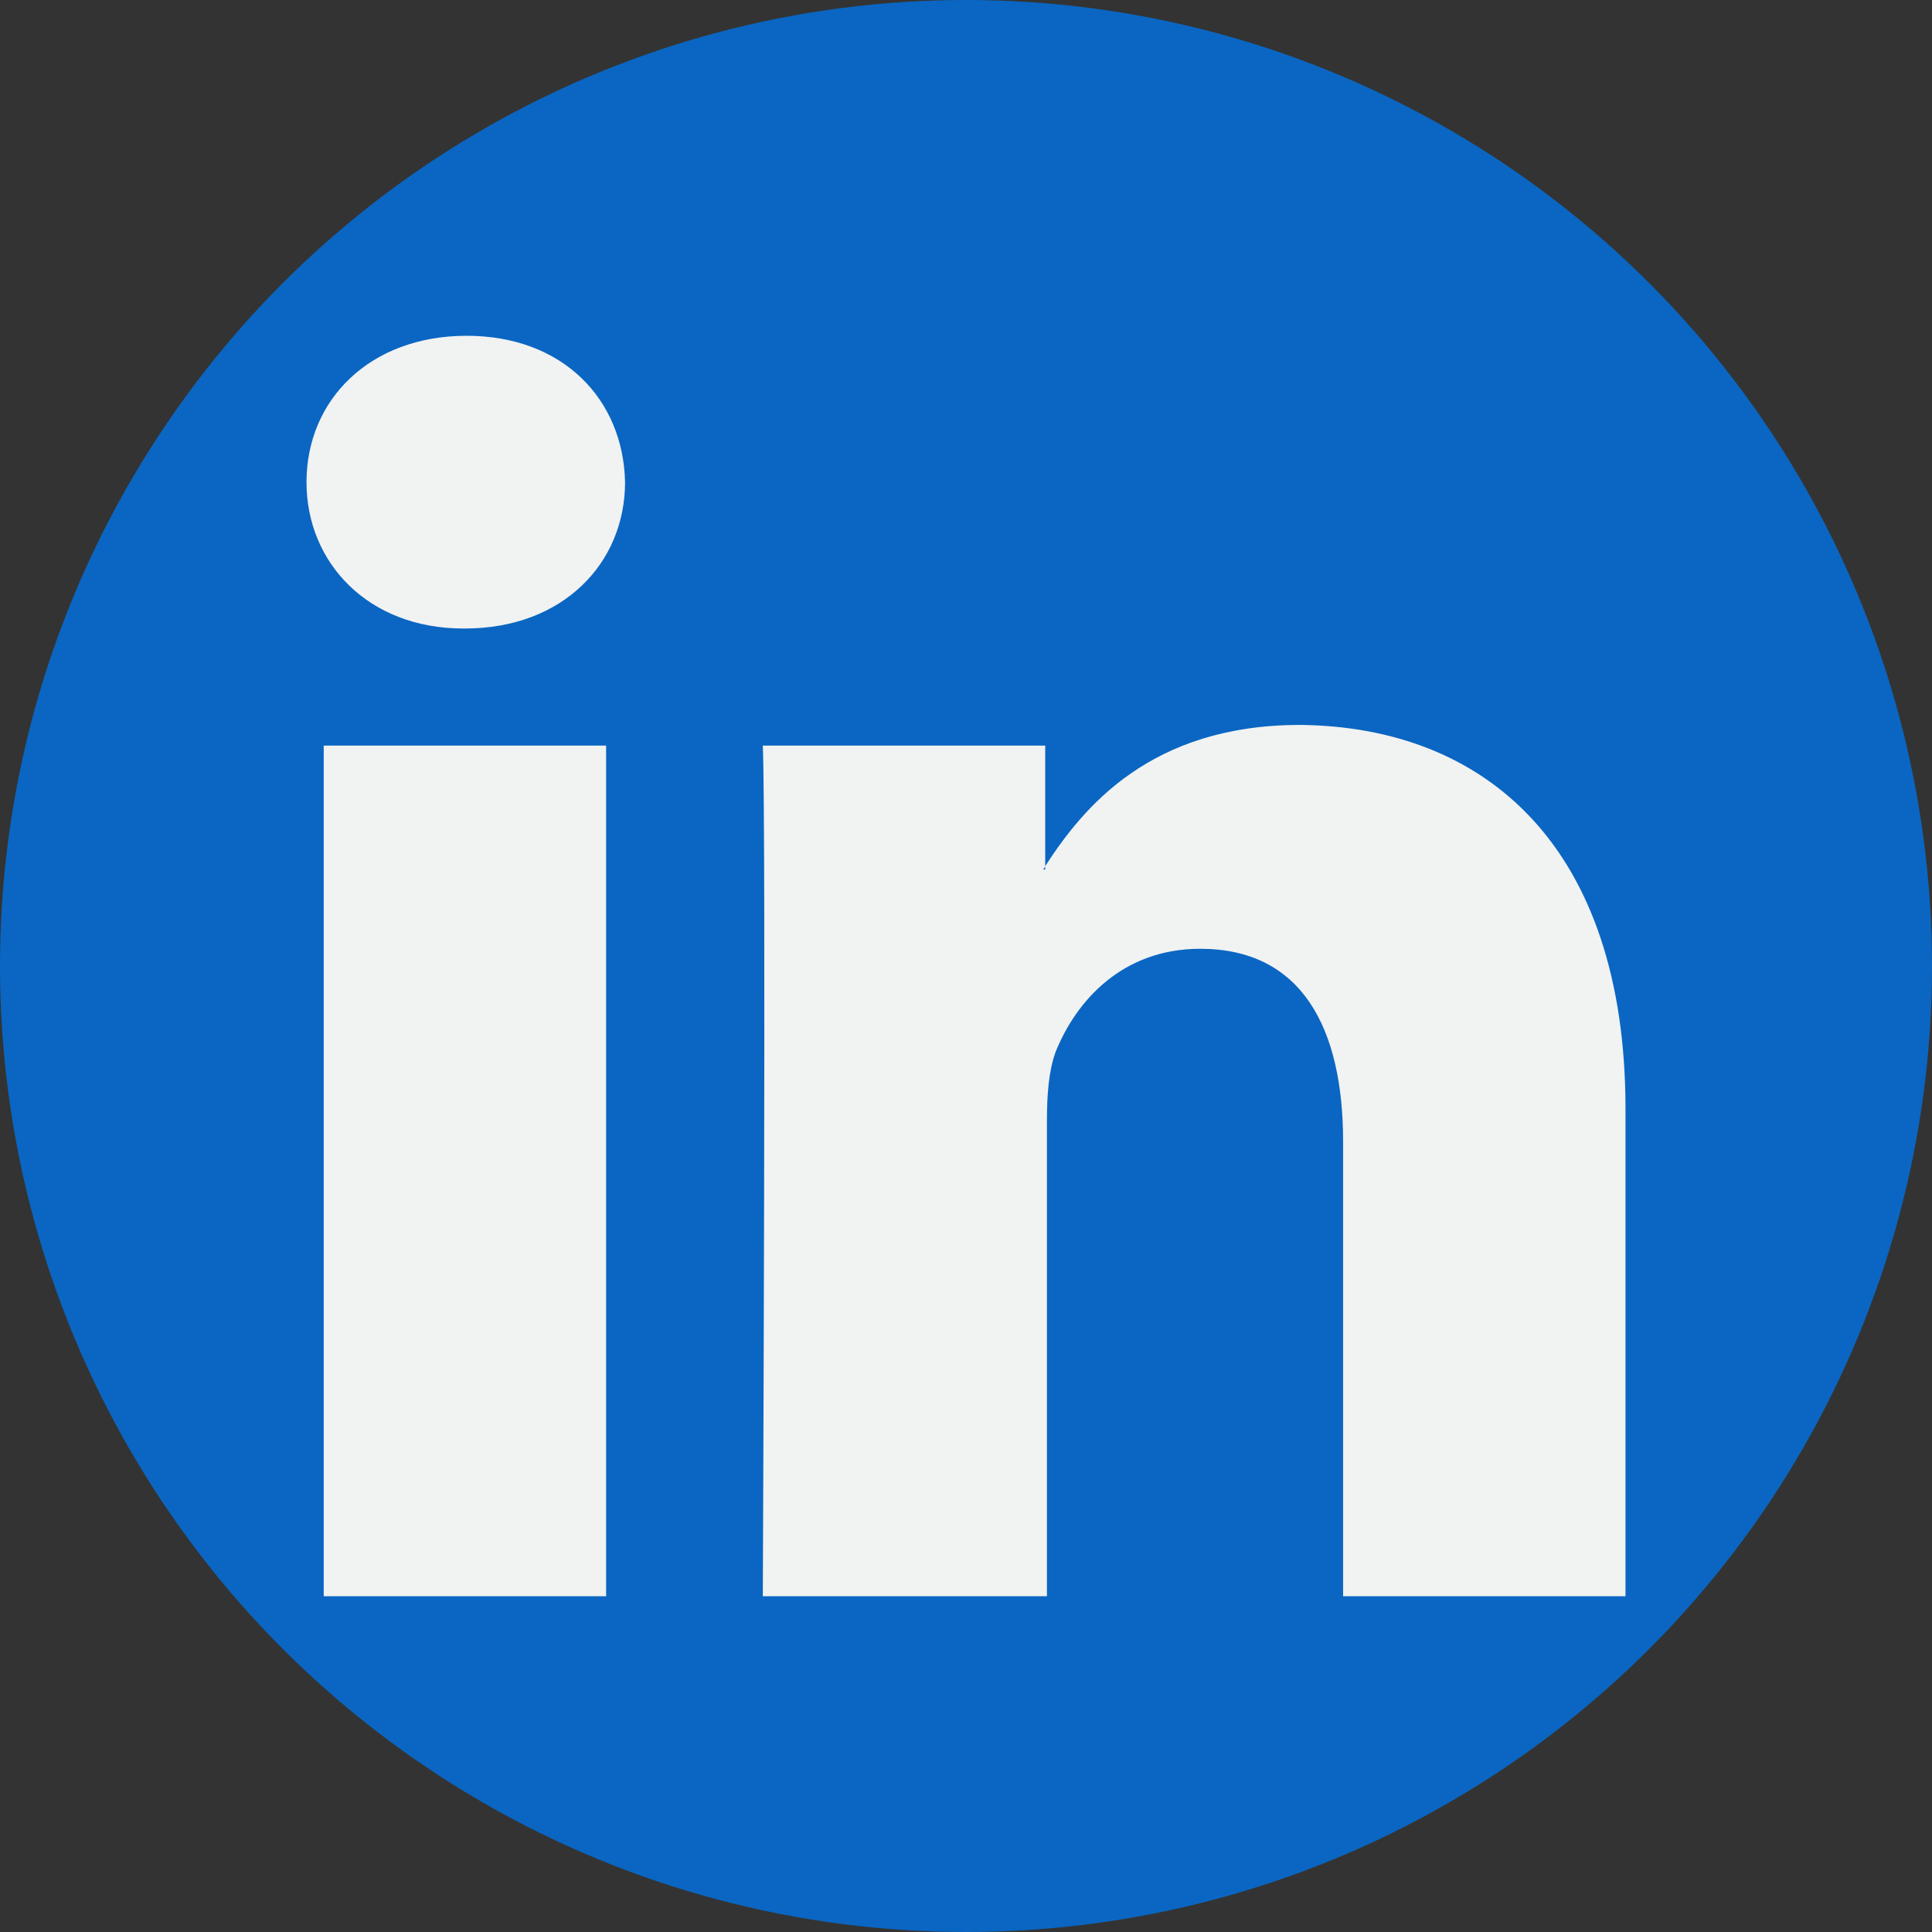
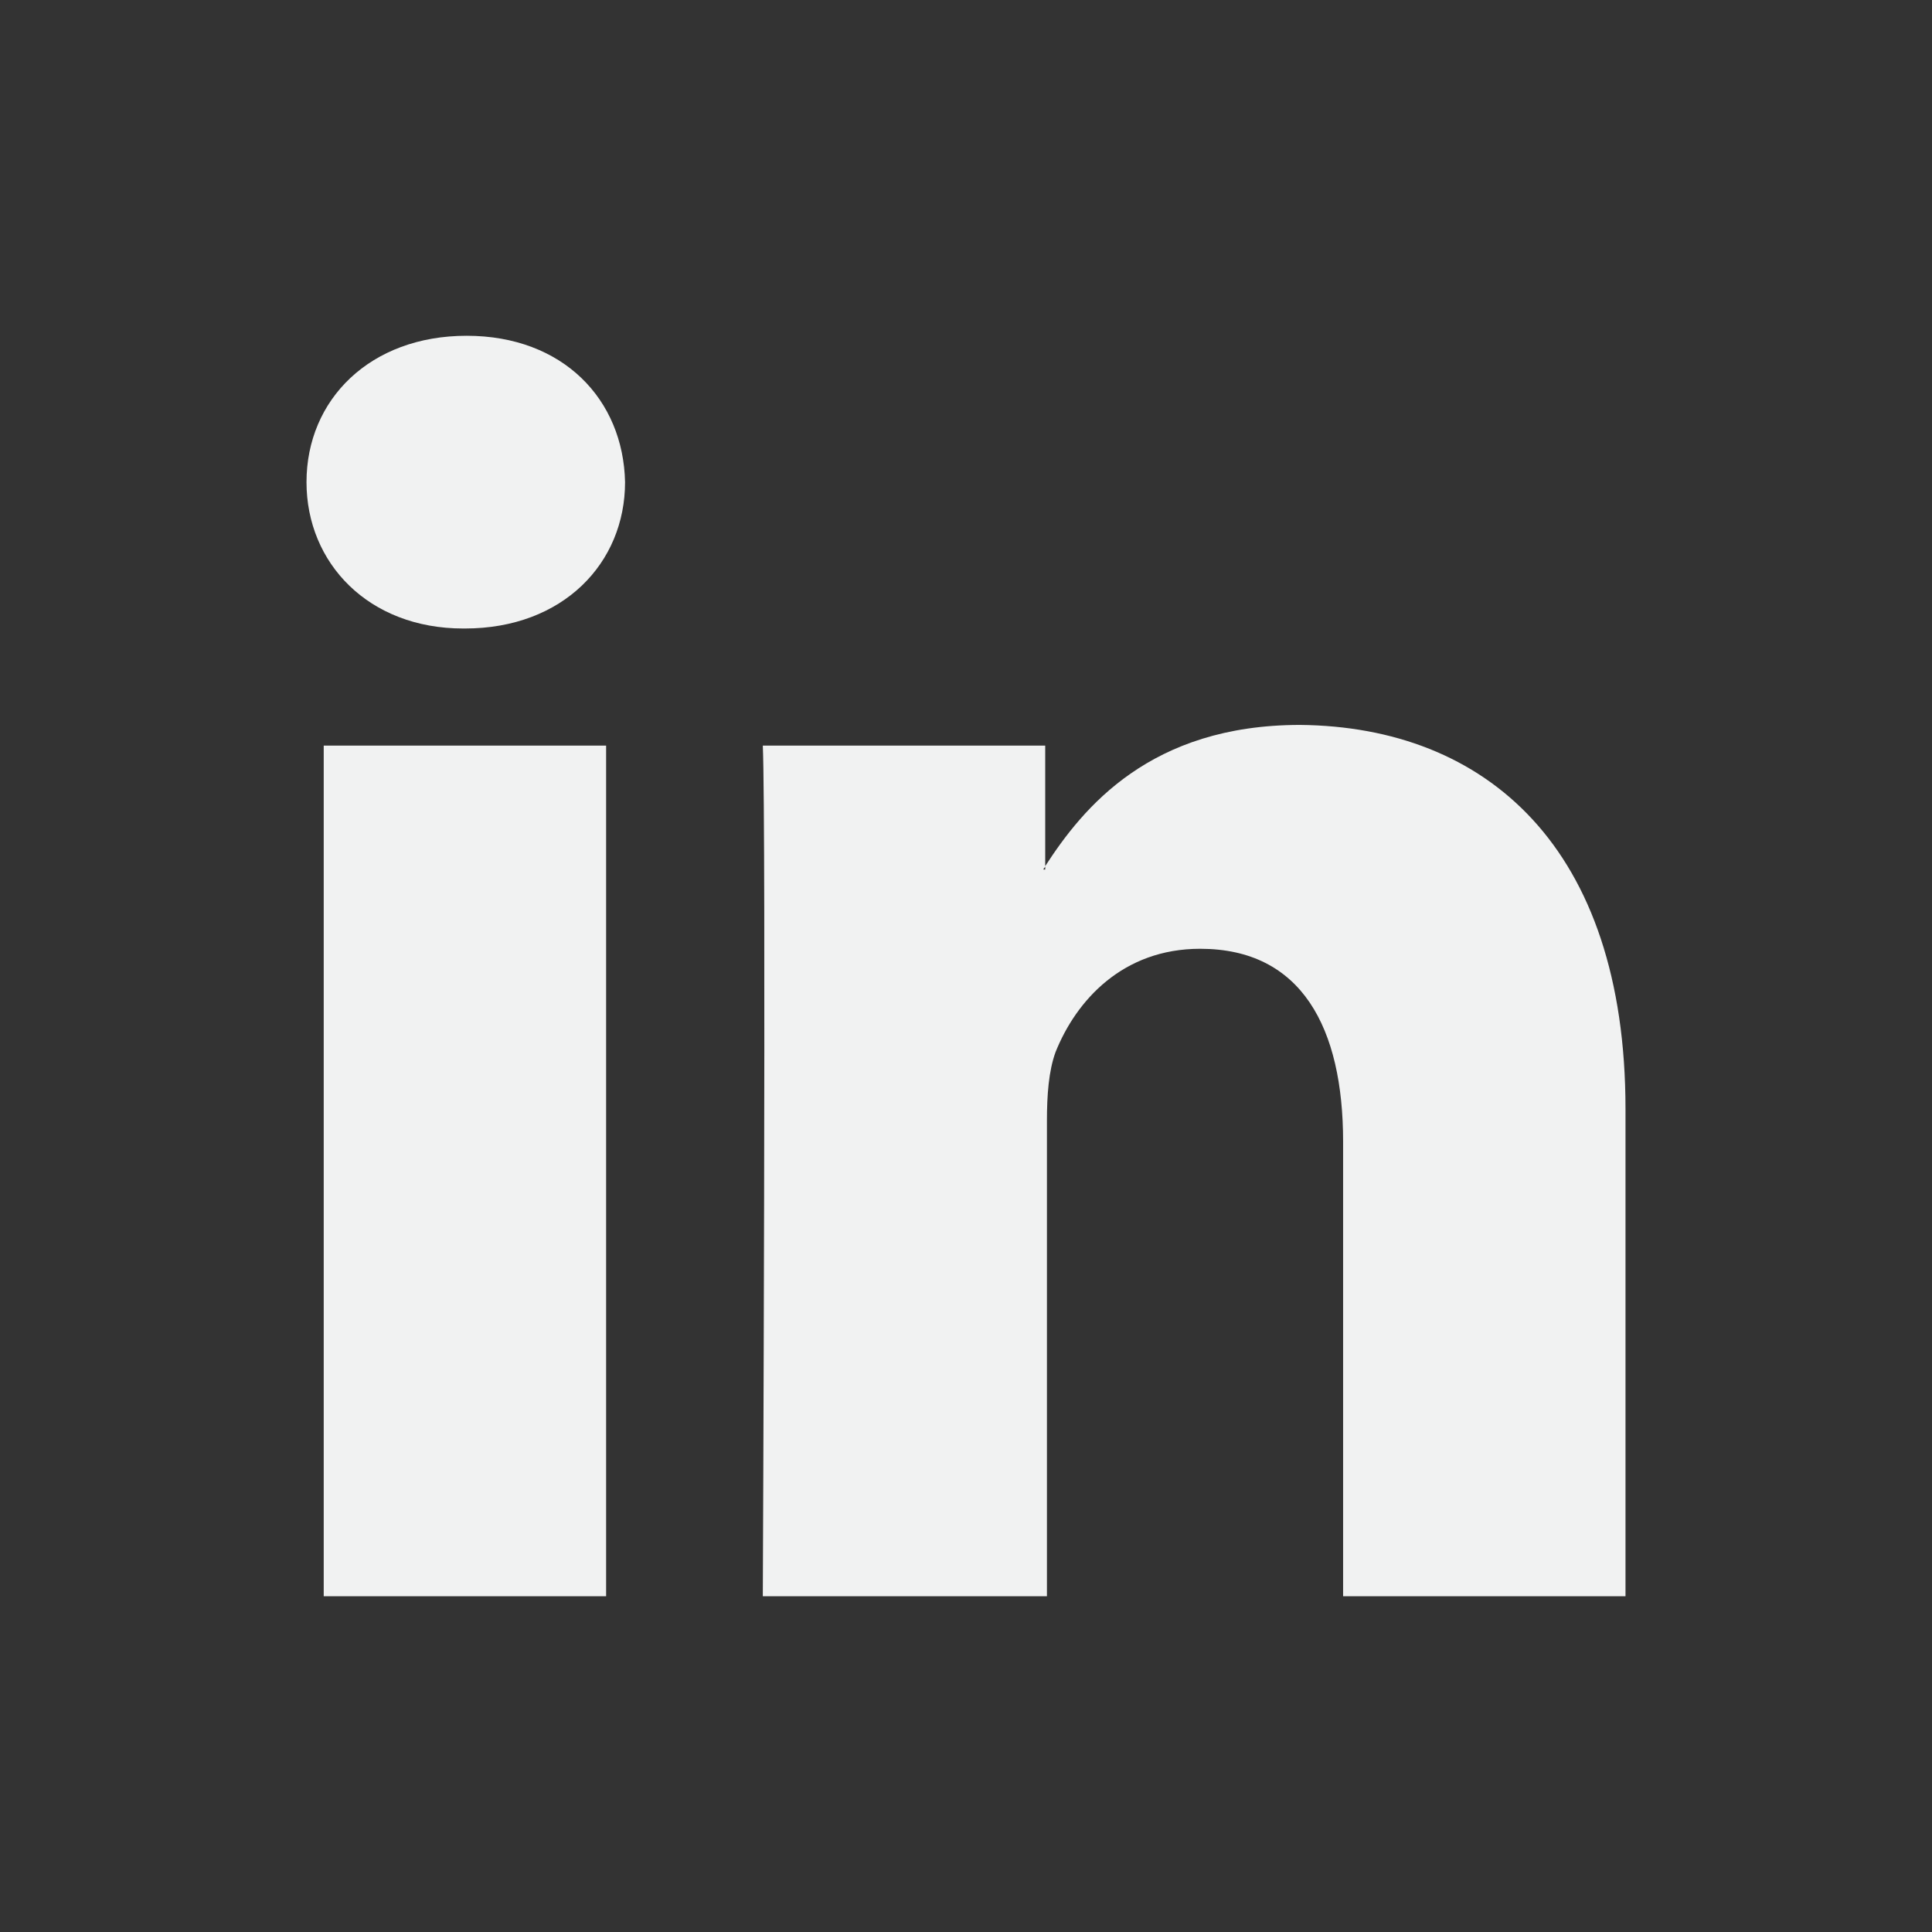
<svg xmlns="http://www.w3.org/2000/svg" version="1.1" id="Capa_1" x="0px" y="0px" viewBox="0 0 112.2 112.2" style="enable-background:new 0 0 112.2 112.2;" xml:space="preserve">
  <rect x="0" y="0" width="112.2" height="112.2" fill="#333333" stroke="none" />
  <style type="text/css">
	.st0{fill:#0A66C2;}
	.st1{fill:#F1F2F2;}
</style>
  <g>
-     <circle class="st0" cx="56.1" cy="56.1" r="56.1" />
    <g>
      <path class="st1" d="M94.4,64.4v28.3H78V66.3c0-6.6-2.4-11.2-8.3-11.2c-4.5,0-7.2,3-8.4,6c-0.4,1.1-0.5,2.5-0.5,4v27.6H44.3    c0,0,0.2-44.7,0-49.4h16.4v7c0,0.1-0.1,0.1-0.1,0.2h0.1v-0.2c2.2-3.4,6.1-8.2,14.8-8.2C86.3,42.2,94.4,49.2,94.4,64.4L94.4,64.4z     M27.1,19.5c-5.6,0-9.3,3.7-9.3,8.5c0,4.7,3.6,8.5,9.1,8.5H27c5.7,0,9.3-3.8,9.3-8.5C36.2,23.2,32.7,19.5,27.1,19.5L27.1,19.5z     M18.8,92.7h16.4V43.3H18.8V92.7z" />
    </g>
  </g>
</svg>